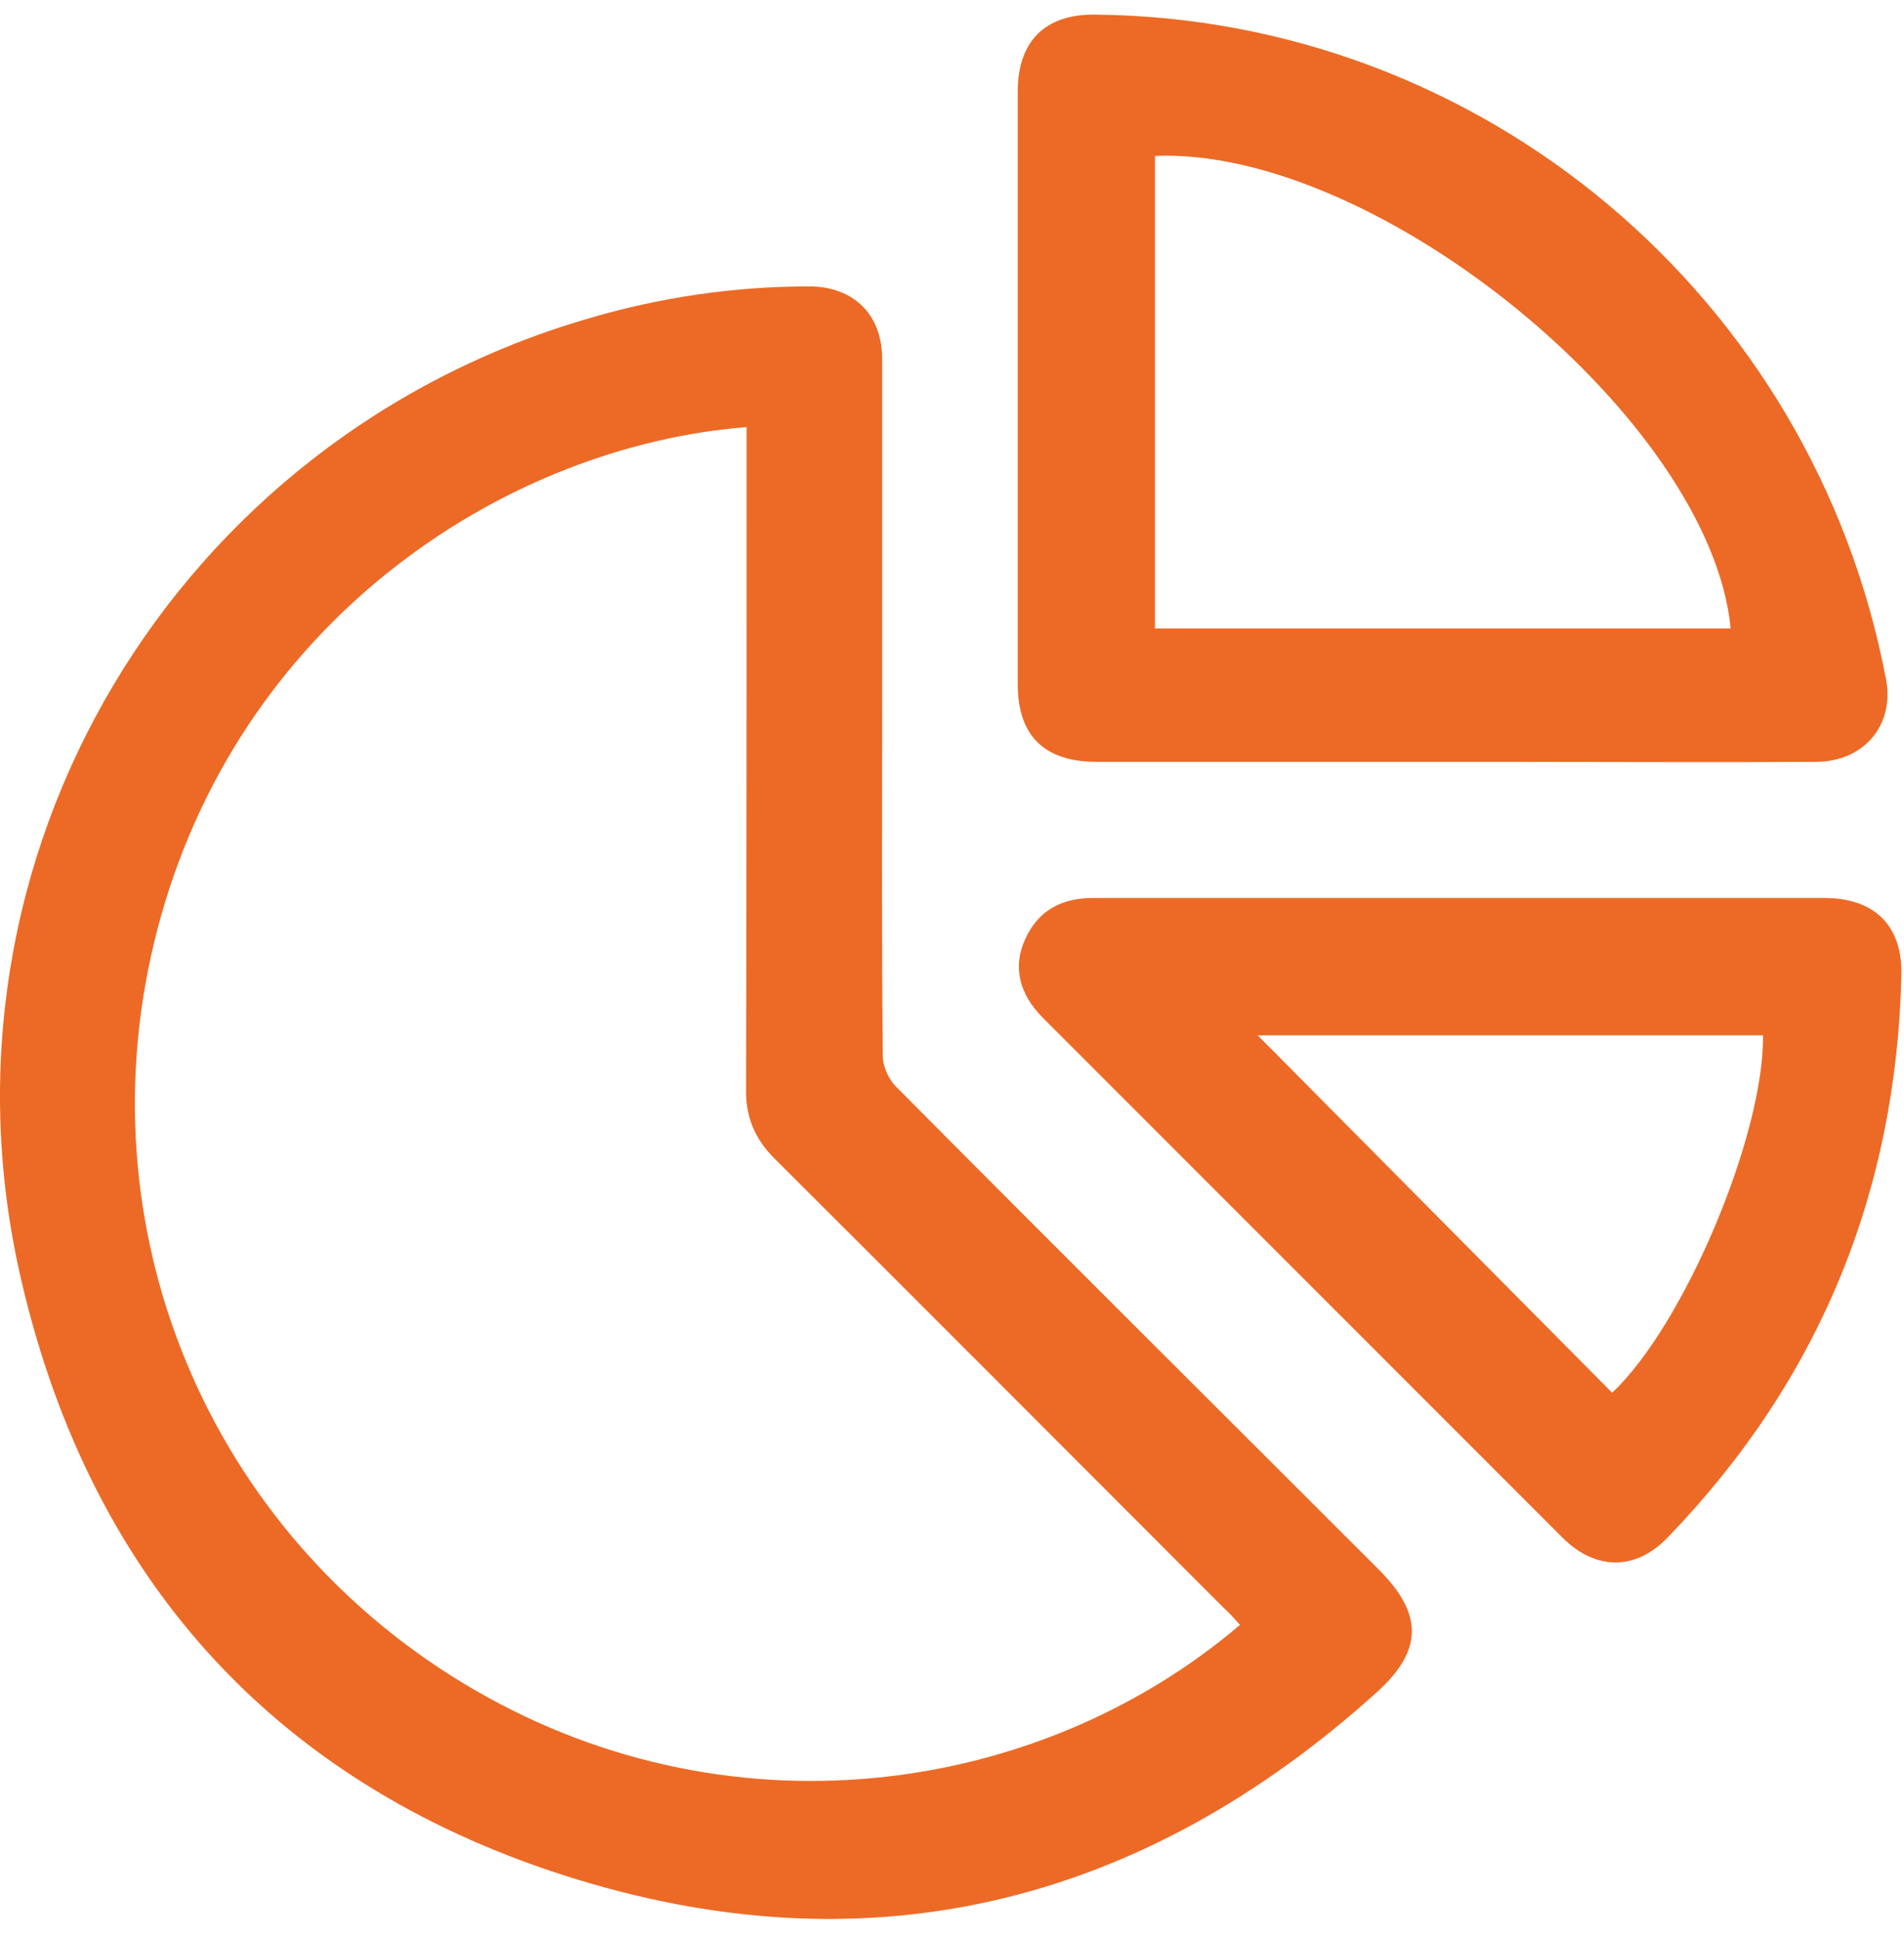
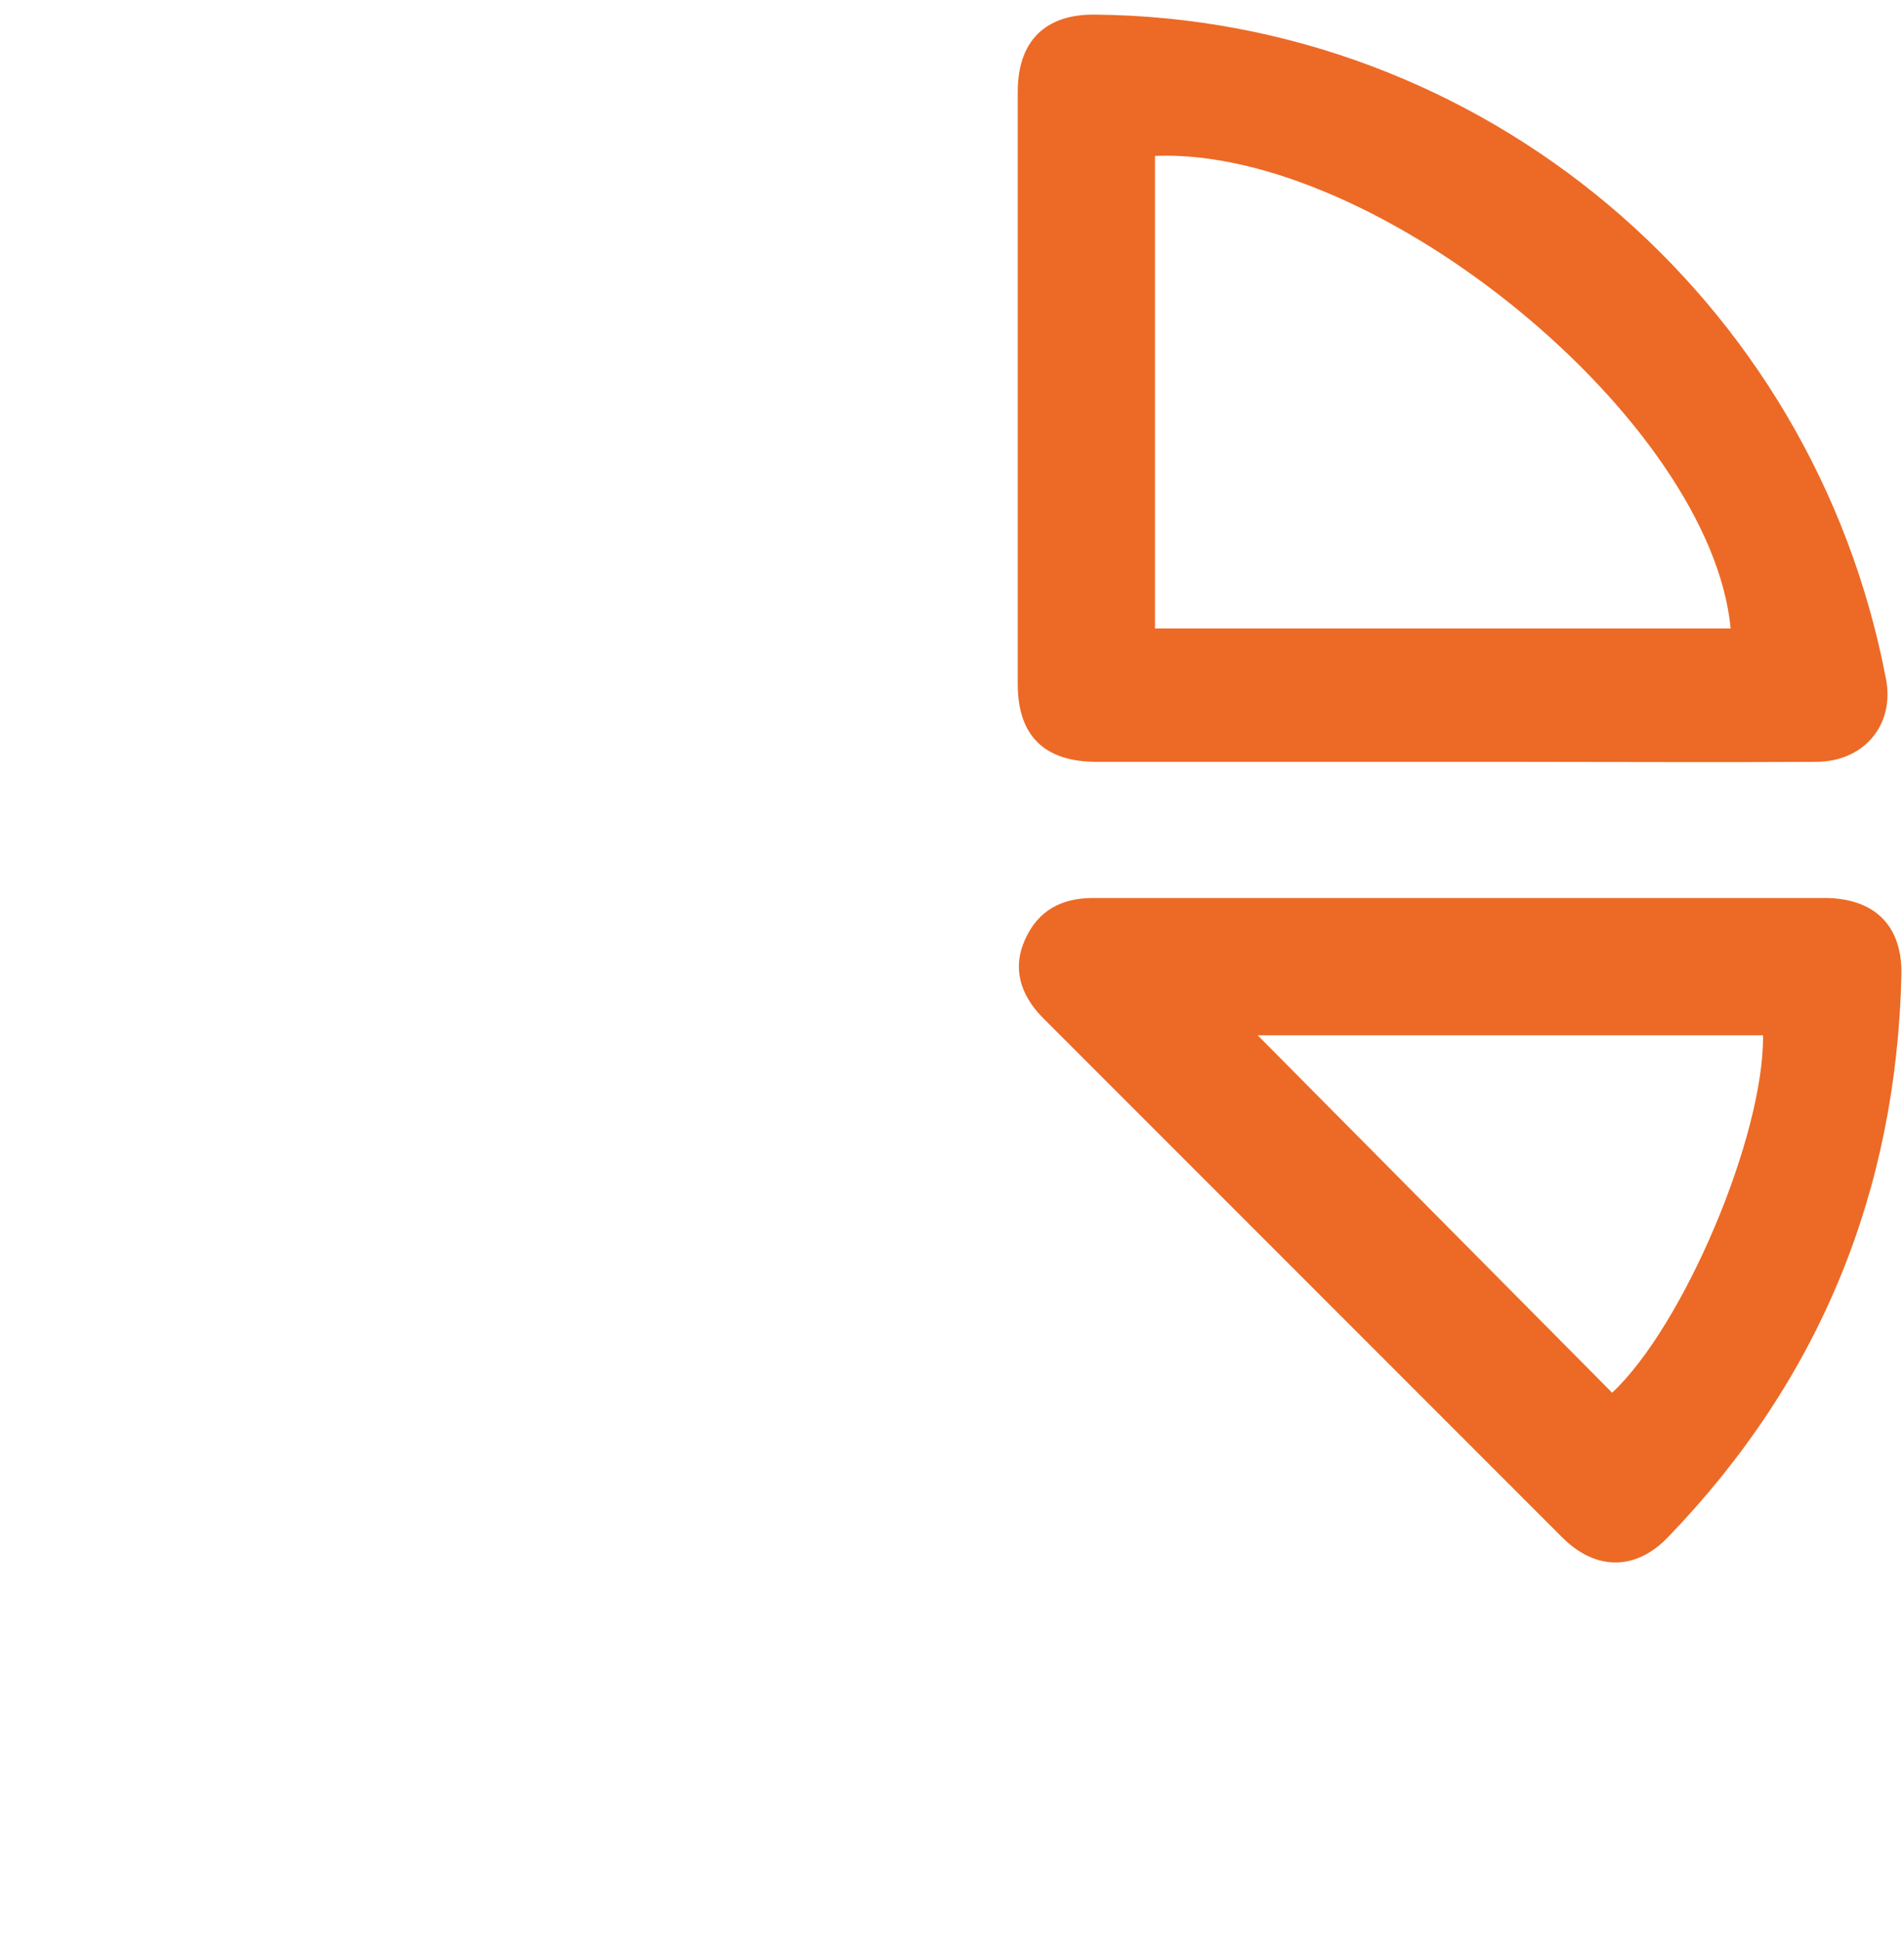
<svg xmlns="http://www.w3.org/2000/svg" width="55" height="56" viewBox="0 0 55 56" fill="none">
-   <path d="M25.483 20.426C25.483 23.785 25.467 27.127 25.5 30.486C25.5 30.781 25.663 31.157 25.876 31.37C30.513 36.04 35.182 40.676 39.835 45.329C41.097 46.591 41.113 47.639 39.803 48.836C33.102 54.898 25.319 56.913 16.685 54.275C8.1 51.654 2.644 45.723 0.613 36.957C-2.222 24.784 5.036 12.66 17.029 9.187C19.093 8.581 21.223 8.27 23.37 8.27C24.648 8.27 25.483 9.072 25.483 10.367C25.483 13.725 25.483 17.084 25.483 20.426ZM35.821 46.919C35.641 46.722 35.494 46.558 35.33 46.411C31.005 42.085 26.696 37.76 22.37 33.451C21.797 32.878 21.535 32.239 21.551 31.436C21.567 25.309 21.567 19.181 21.567 13.054C21.567 12.808 21.567 12.578 21.567 12.333C14.703 12.873 7.117 17.756 4.66 26.423C2.218 35.024 5.774 43.986 13.359 48.59C20.912 53.177 29.972 51.899 35.821 46.919Z" fill="#EC6A26" />
  <path d="M41.982 21.999C38.541 21.999 35.117 21.999 31.677 21.999C30.169 21.999 29.399 21.246 29.399 19.755C29.399 14.053 29.399 8.352 29.399 2.65C29.399 1.192 30.186 0.406 31.627 0.422C42.801 0.52 52.386 8.565 54.483 19.624C54.728 20.934 53.844 21.999 52.451 21.999C49.584 22.016 46.733 21.999 43.866 21.999C43.243 21.999 42.604 21.999 41.982 21.999ZM33.364 18.149C38.934 18.149 44.456 18.149 49.993 18.149C49.42 12.136 39.803 4.24 33.364 4.502C33.364 9.04 33.364 13.562 33.364 18.149Z" fill="#EC6A26" />
  <path d="M42.211 25.93C45.701 25.93 49.207 25.93 52.697 25.93C54.155 25.93 54.958 26.733 54.925 28.158C54.778 34.433 52.55 39.856 48.191 44.378C47.258 45.361 46.094 45.361 45.128 44.394C40.131 39.397 35.134 34.4 30.137 29.403C29.432 28.698 29.252 27.912 29.612 27.126C29.989 26.29 30.661 25.93 31.578 25.93C35.101 25.93 38.656 25.93 42.211 25.93ZM46.569 40.216C48.634 38.283 50.96 32.794 50.928 29.895C46.029 29.895 41.13 29.895 36.33 29.895C39.737 33.335 43.162 36.776 46.569 40.216Z" fill="#EC6A26" />
</svg>